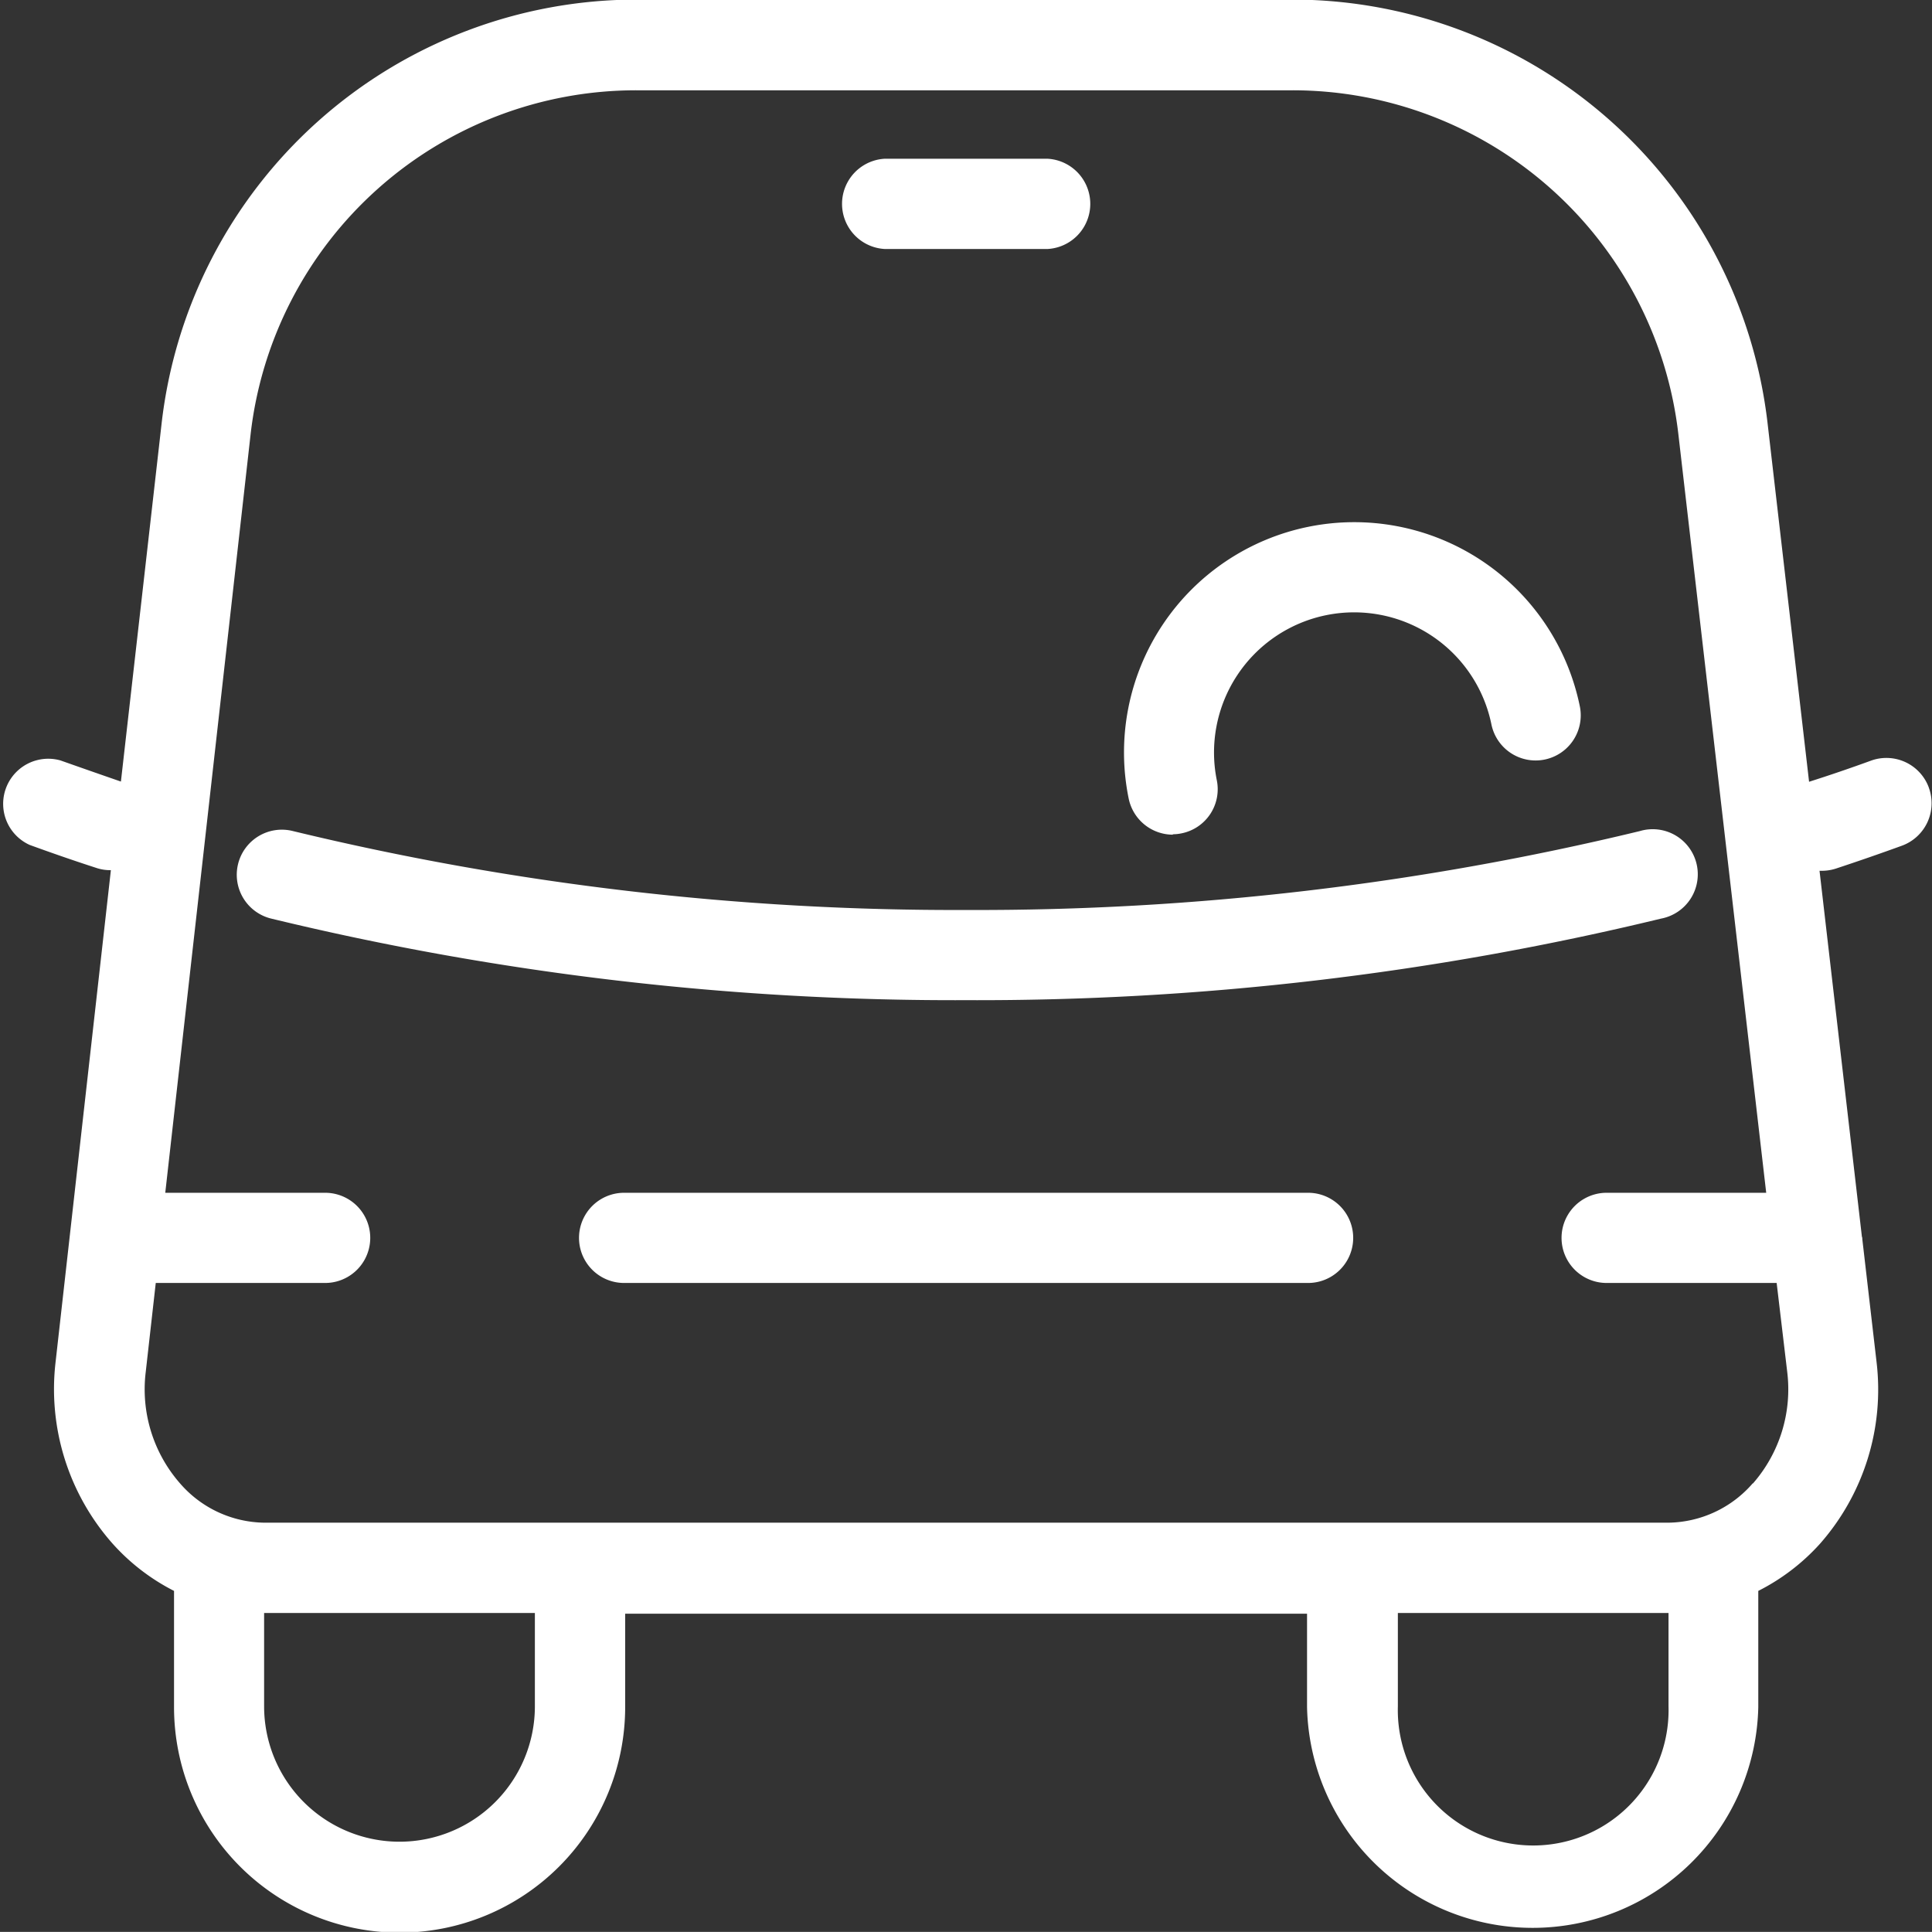
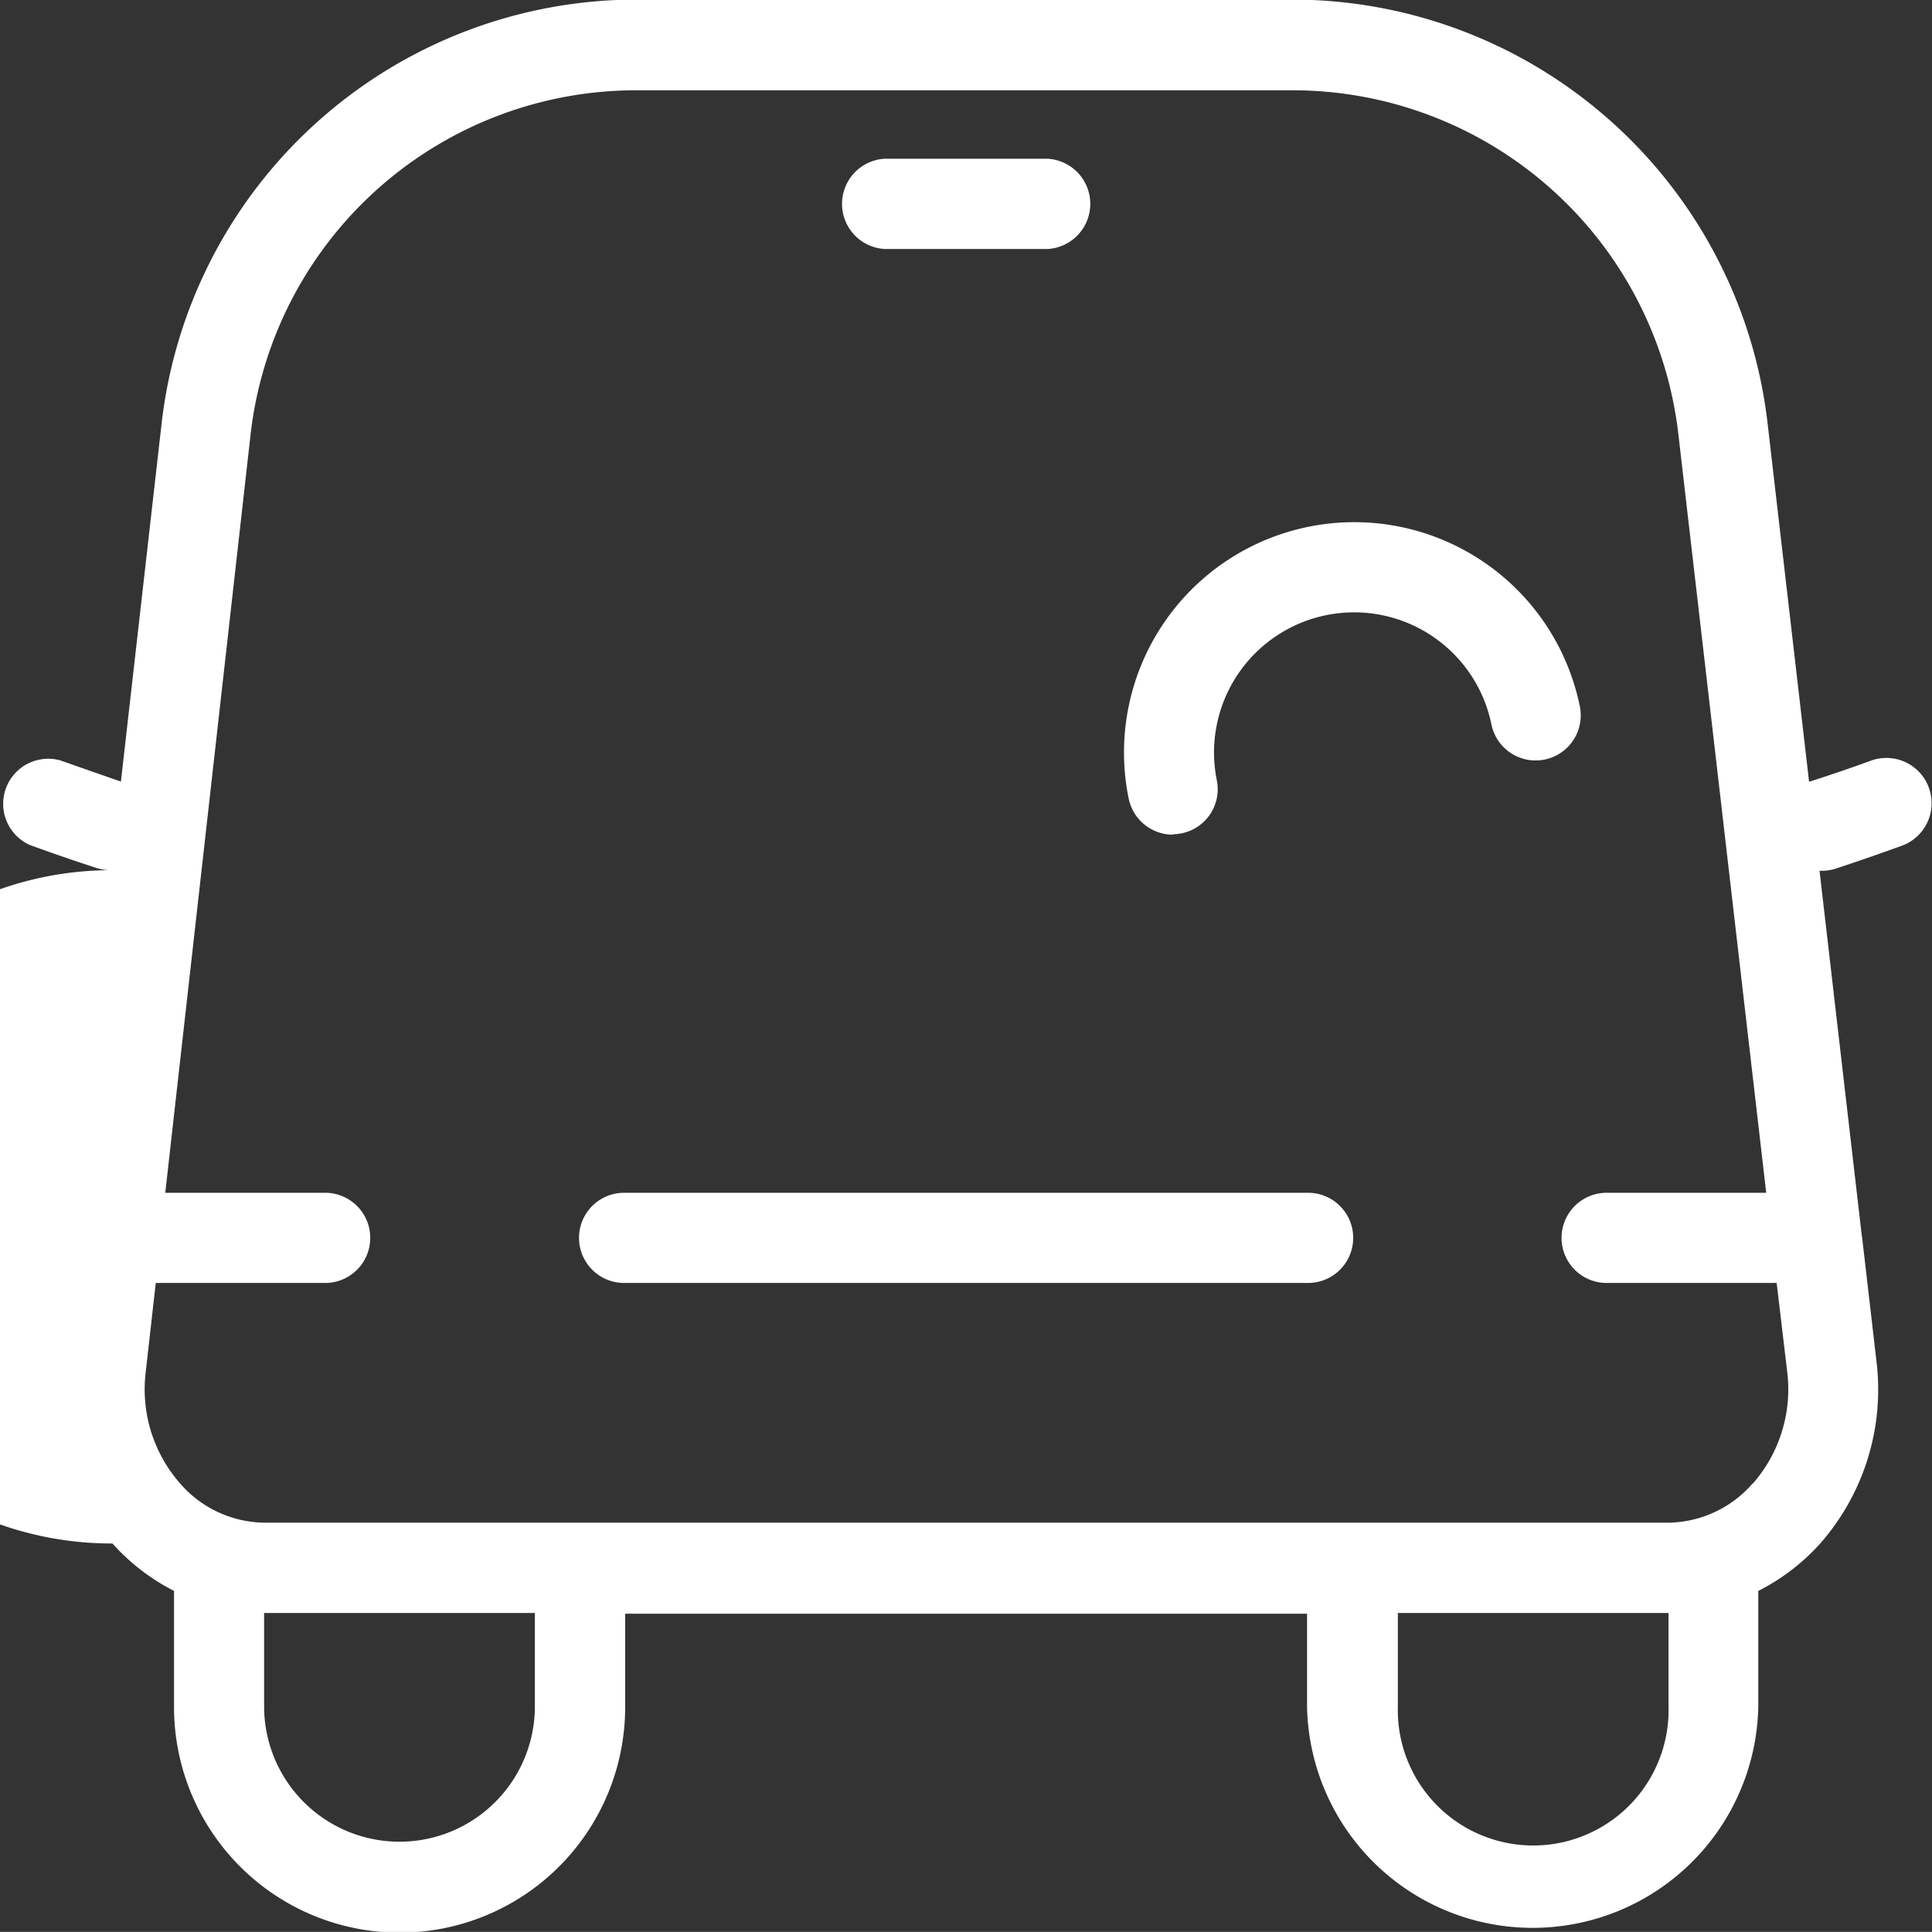
<svg xmlns="http://www.w3.org/2000/svg" id="Layer_1" data-name="Layer 1" viewBox="0 0 182.95 182.94">
  <rect x="0" y="0" width="182.95" height="182.94" fill="#333333" stroke="none" />
  <defs>
    <style>.cls-1{fill:#fff;}</style>
  </defs>
  <path class="cls-1" d="M119.4,87.35a4.09,4.09,0,0,0,.85-.09,4.26,4.26,0,0,0,3.33-5,13.26,13.26,0,0,1,26-5.31,4.27,4.27,0,1,0,8.37-1.72,21.8,21.8,0,0,0-42.72,8.74,4.28,4.28,0,0,0,4.19,3.42" transform="translate(-8.35 -8.35)" />
  <path class="cls-1" d="M92.16,31.93h15.36a4.28,4.28,0,0,0,0-8.55H92.16a4.28,4.28,0,0,0,0,8.55" transform="translate(-8.35 -8.35)" />
-   <path class="cls-1" d="M174.32,148.82a10.75,10.75,0,0,1-8,3.72H33.4a10.73,10.73,0,0,1-8-3.72,13.51,13.51,0,0,1-3.25-10.55l.95-8.43H39.14a4.27,4.27,0,0,0,0-8.54H24l8.07-71.73A36.75,36.75,0,0,1,68.64,16.9h62.1a36.78,36.78,0,0,1,36.54,32.55l8.32,71.85H160.49a4.27,4.27,0,0,0,0,8.54h16.1l1,8.42a13.55,13.55,0,0,1-3.24,10.56m-8,12.27v8.84a12.82,12.82,0,1,1-25.63,0v-8.84H166.3ZM59,169.93a12.82,12.82,0,0,1-25.64,0v-8.84H59Zm132-87a4.28,4.28,0,0,0-5.48-2.55c-1.92.7-3.88,1.37-5.86,2l-3.93-33.95a45.33,45.33,0,0,0-45-40.12H68.64a45.29,45.29,0,0,0-45,40.26L19.8,82.36q-2.89-1-5.72-2a4.27,4.27,0,0,0-2.92,8c2.06.75,4.16,1.48,6.29,2.17a4.14,4.14,0,0,0,1.34.22h.06l-5.23,46.52A22.07,22.07,0,0,0,19,154.51,19.93,19.93,0,0,0,24.83,159v11a21.36,21.36,0,0,0,42.72,0v-8.84h64.57v8.84a21.37,21.37,0,0,0,42.73,0V159a20,20,0,0,0,5.83-4.45,22.09,22.09,0,0,0,5.37-17.22l-1.35-11.65s0,0,0-.07-.05-.17-.05-.26l-4-34.54c.07,0,.14,0,.22,0a4.4,4.4,0,0,0,1.33-.21q3.18-1.05,6.26-2.17A4.28,4.28,0,0,0,191,82.94" transform="translate(-8.35 -8.35)" />
-   <path class="cls-1" d="M165.63,95.34a4.27,4.27,0,1,0-2-8.29,266.6,266.6,0,0,1-63.74,7.47A266.54,266.54,0,0,1,36.1,87.05a4.27,4.27,0,1,0-2.05,8.29,274.35,274.35,0,0,0,65.79,7.72,274.47,274.47,0,0,0,65.79-7.72" transform="translate(-8.35 -8.35)" />
+   <path class="cls-1" d="M174.32,148.82a10.75,10.75,0,0,1-8,3.72H33.4a10.73,10.73,0,0,1-8-3.72,13.51,13.51,0,0,1-3.25-10.55l.95-8.43H39.14a4.27,4.27,0,0,0,0-8.54H24l8.07-71.73A36.75,36.75,0,0,1,68.64,16.9h62.1a36.78,36.78,0,0,1,36.54,32.55l8.32,71.85H160.49a4.27,4.27,0,0,0,0,8.54h16.1l1,8.42a13.55,13.55,0,0,1-3.24,10.56m-8,12.27v8.84a12.82,12.82,0,1,1-25.63,0v-8.84H166.3ZM59,169.93a12.82,12.82,0,0,1-25.64,0v-8.84H59Zm132-87a4.28,4.28,0,0,0-5.48-2.55c-1.92.7-3.88,1.37-5.86,2l-3.93-33.95a45.33,45.33,0,0,0-45-40.12H68.64a45.29,45.29,0,0,0-45,40.26L19.8,82.36q-2.89-1-5.72-2a4.27,4.27,0,0,0-2.92,8c2.06.75,4.16,1.48,6.29,2.17a4.14,4.14,0,0,0,1.34.22h.06A22.07,22.07,0,0,0,19,154.51,19.93,19.93,0,0,0,24.83,159v11a21.36,21.36,0,0,0,42.72,0v-8.84h64.57v8.84a21.37,21.37,0,0,0,42.73,0V159a20,20,0,0,0,5.83-4.45,22.09,22.09,0,0,0,5.37-17.22l-1.35-11.65s0,0,0-.07-.05-.17-.05-.26l-4-34.54c.07,0,.14,0,.22,0a4.4,4.4,0,0,0,1.33-.21q3.18-1.05,6.26-2.17A4.28,4.28,0,0,0,191,82.94" transform="translate(-8.35 -8.35)" />
  <path class="cls-1" d="M132.22,121.3H67.45a4.27,4.27,0,1,0,0,8.54h64.77a4.27,4.27,0,1,0,0-8.54" transform="translate(-8.35 -8.35)" />
</svg>